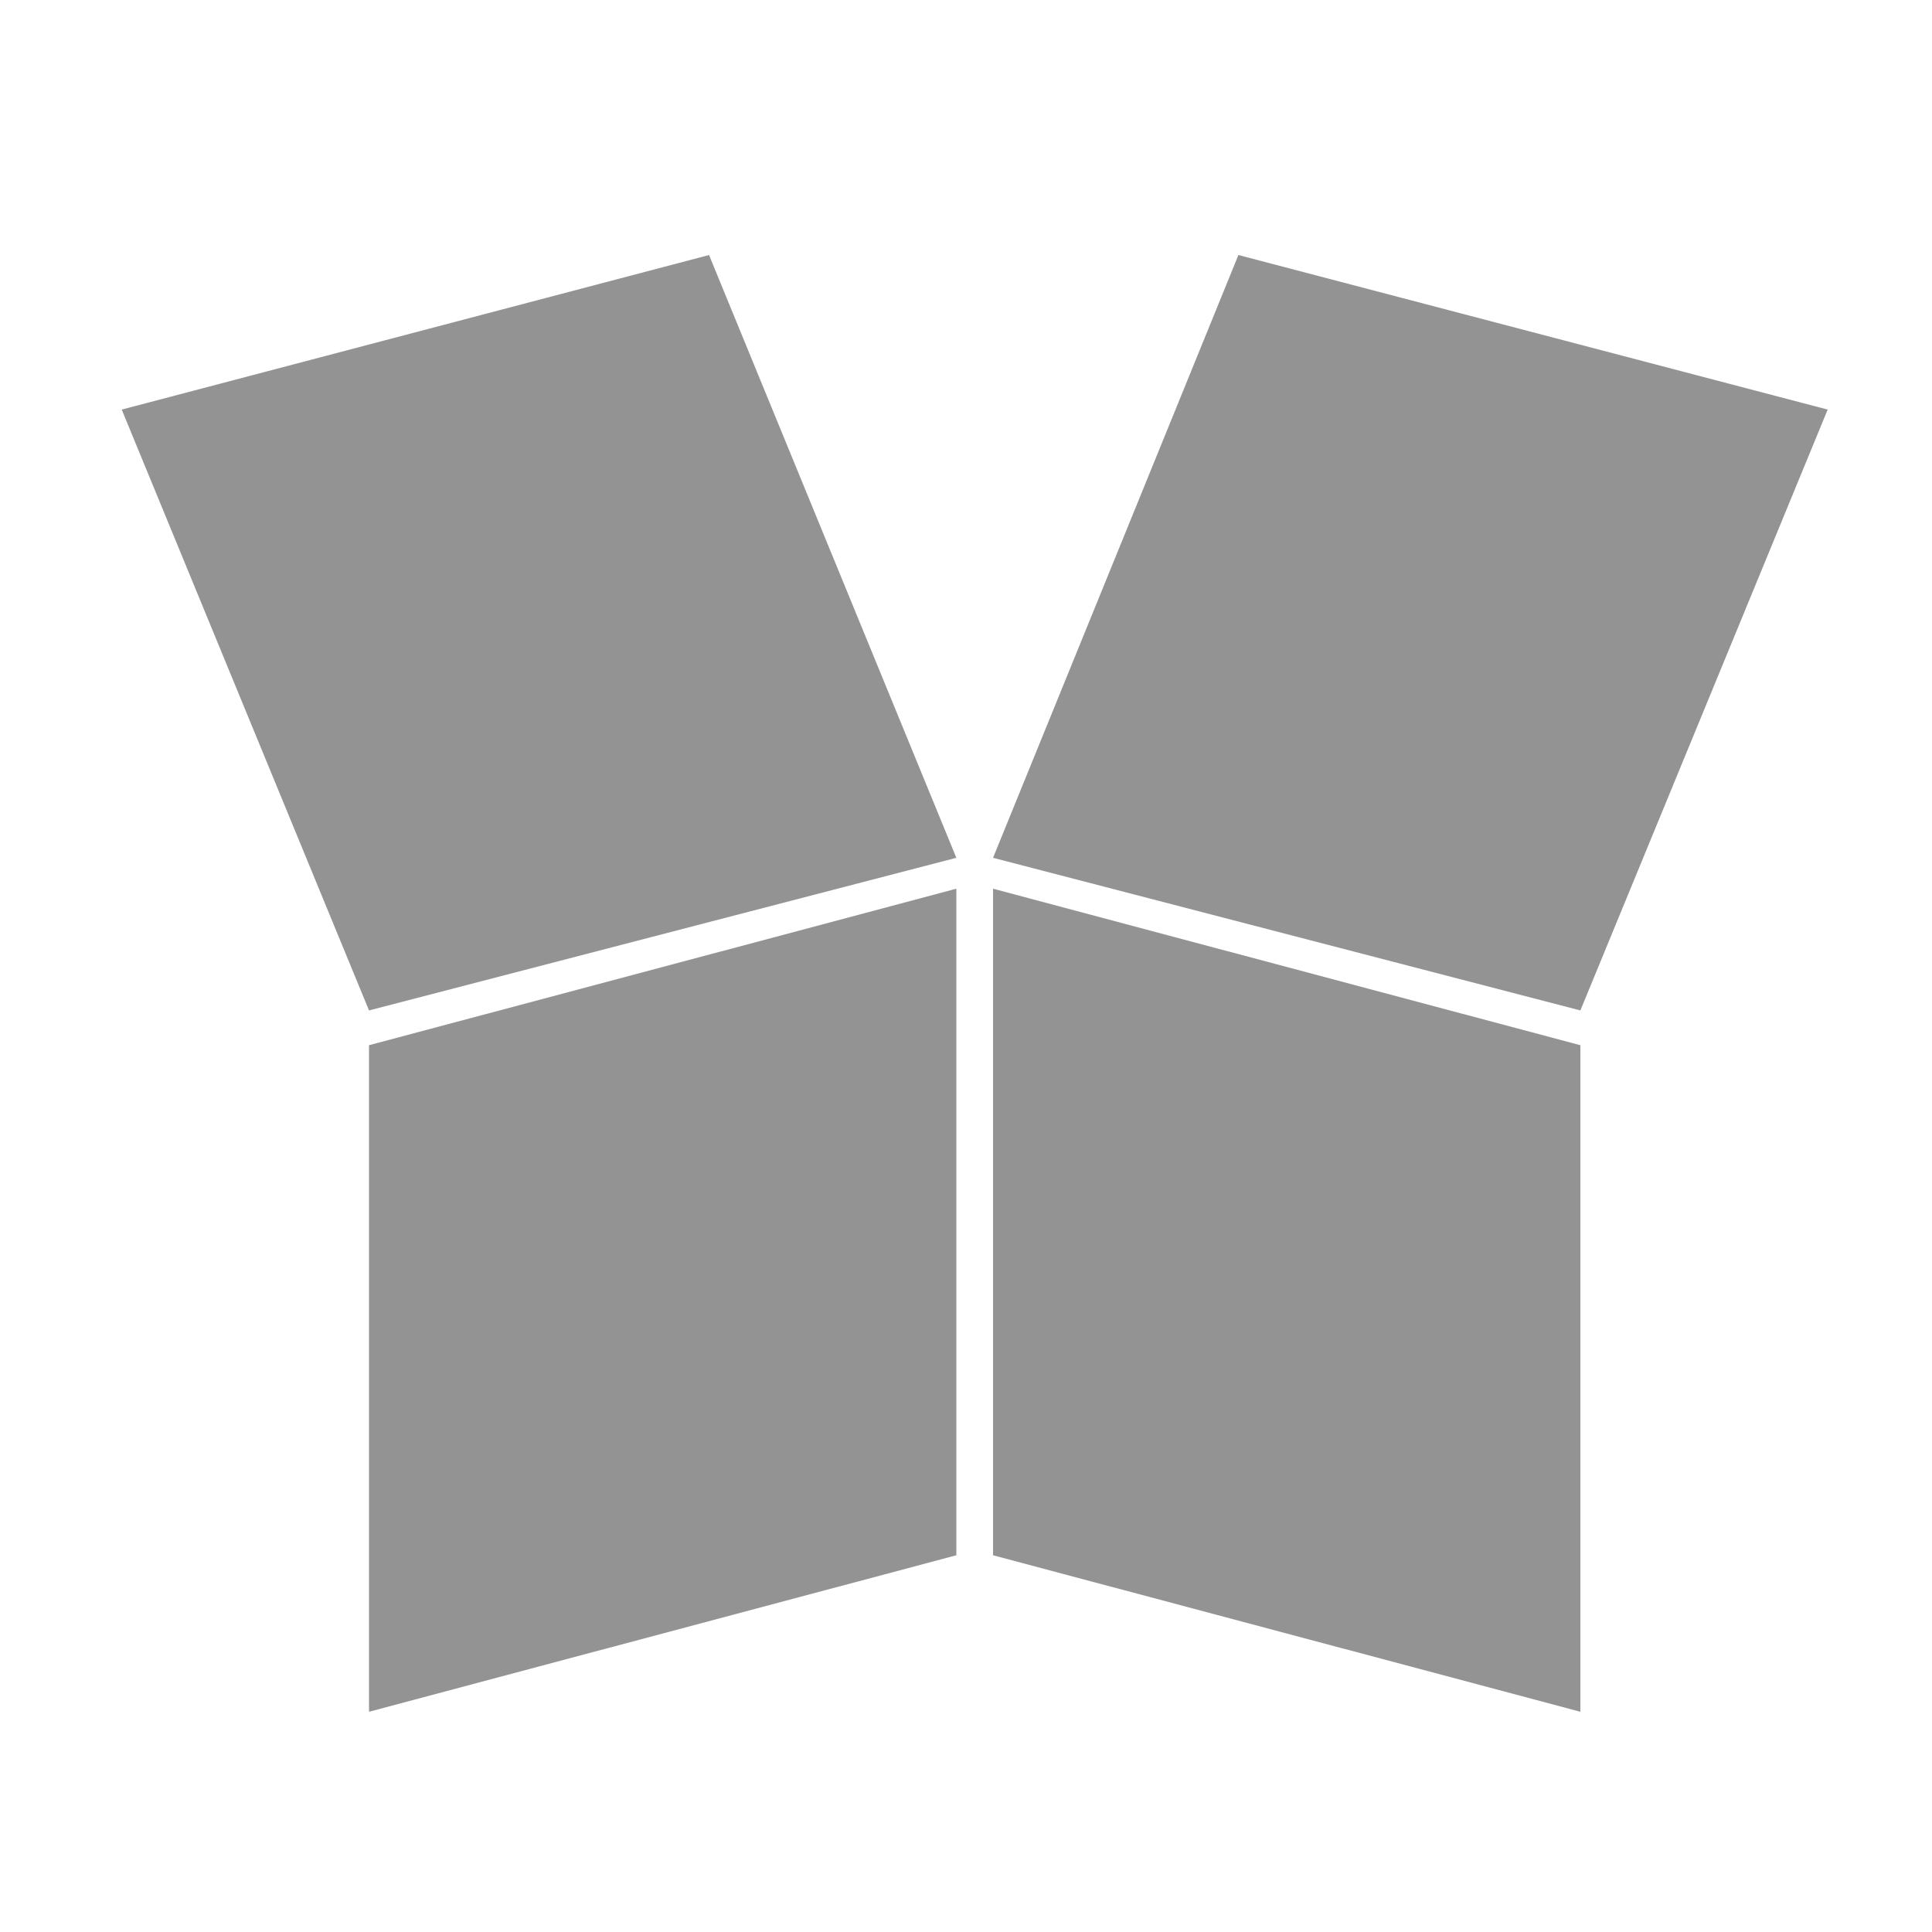
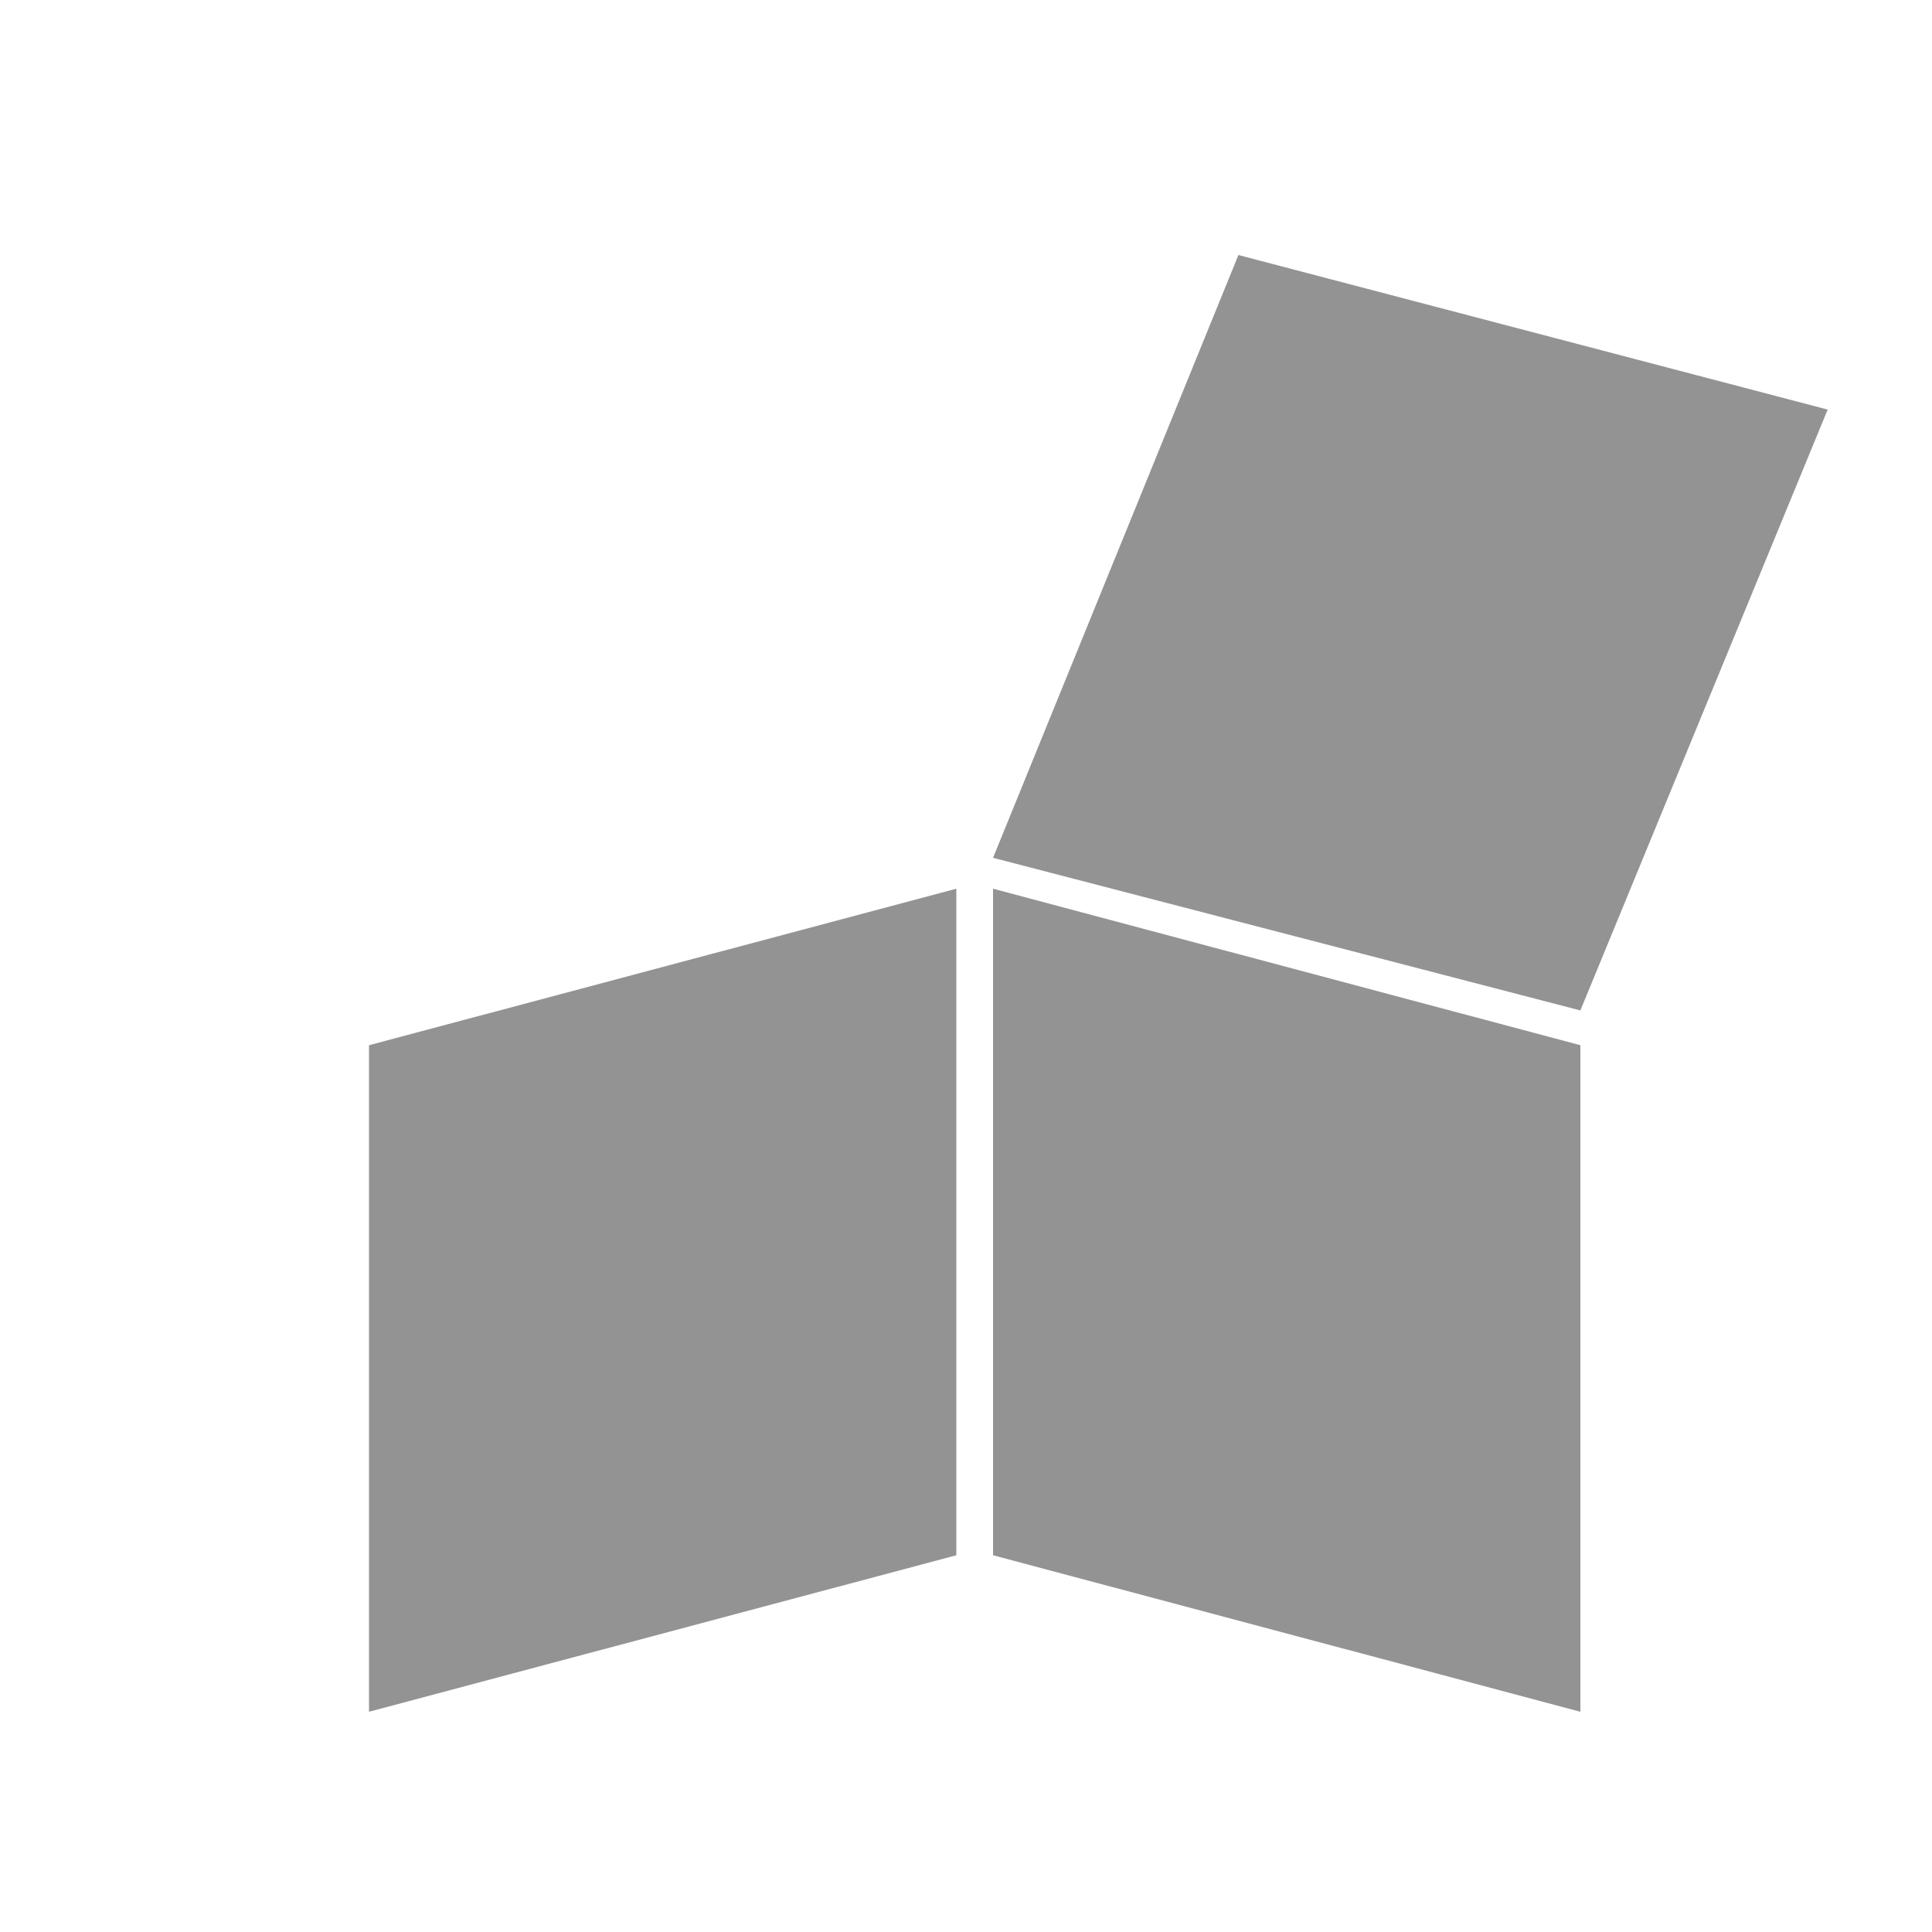
<svg xmlns="http://www.w3.org/2000/svg" version="1.1" id="Livello_1" x="0px" y="0px" width="100px" height="100px" viewBox="0 0 100 100" style="enable-background:new 0 0 100 100;" xml:space="preserve">
  <style type="text/css">
	.st0{fill:#939393;}
</style>
  <polygon class="st0" points="81.8,88.6 51.4,80.5 51.4,46 81.8,54.1 " />
  <polygon class="st0" points="81.8,52.3 51.4,44.4 64.1,13.2 94.6,21.2 " />
  <polygon class="st0" points="19.1,54.1 49.5,46 49.5,80.5 19.1,88.6 " />
-   <polygon class="st0" points="6.3,21.2 36.7,13.2 49.5,44.4 19.1,52.3 " />
</svg>